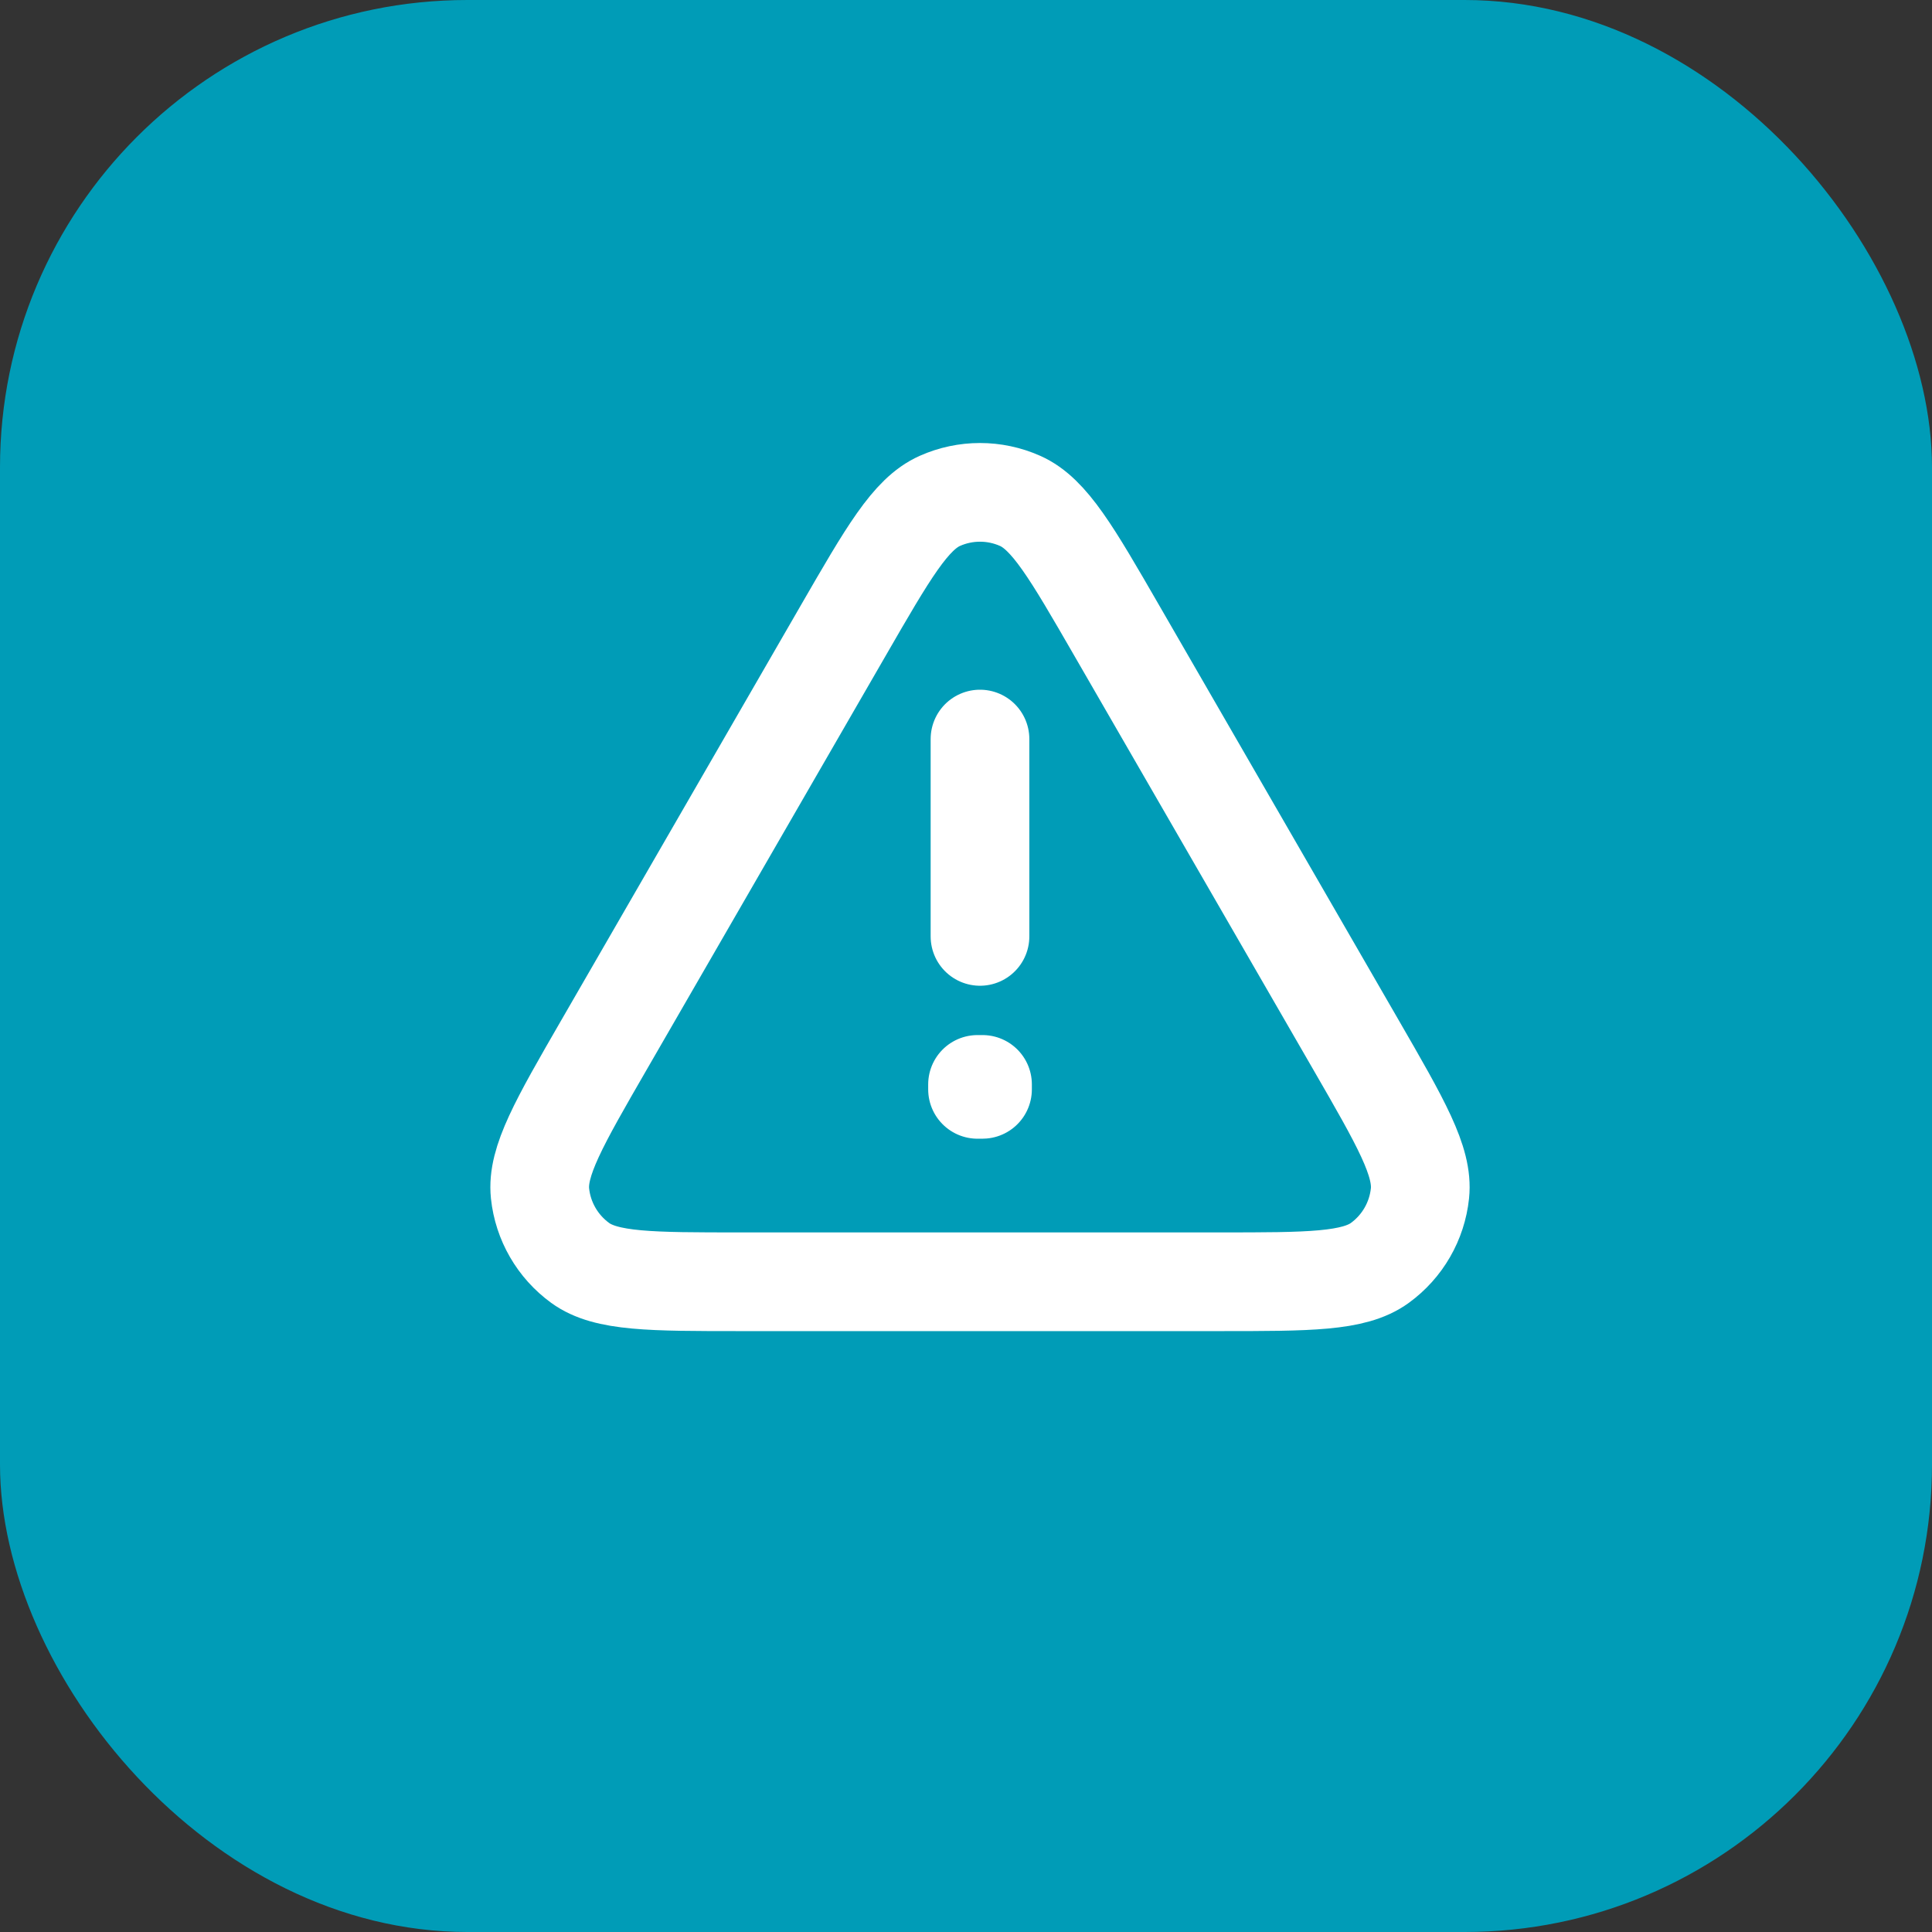
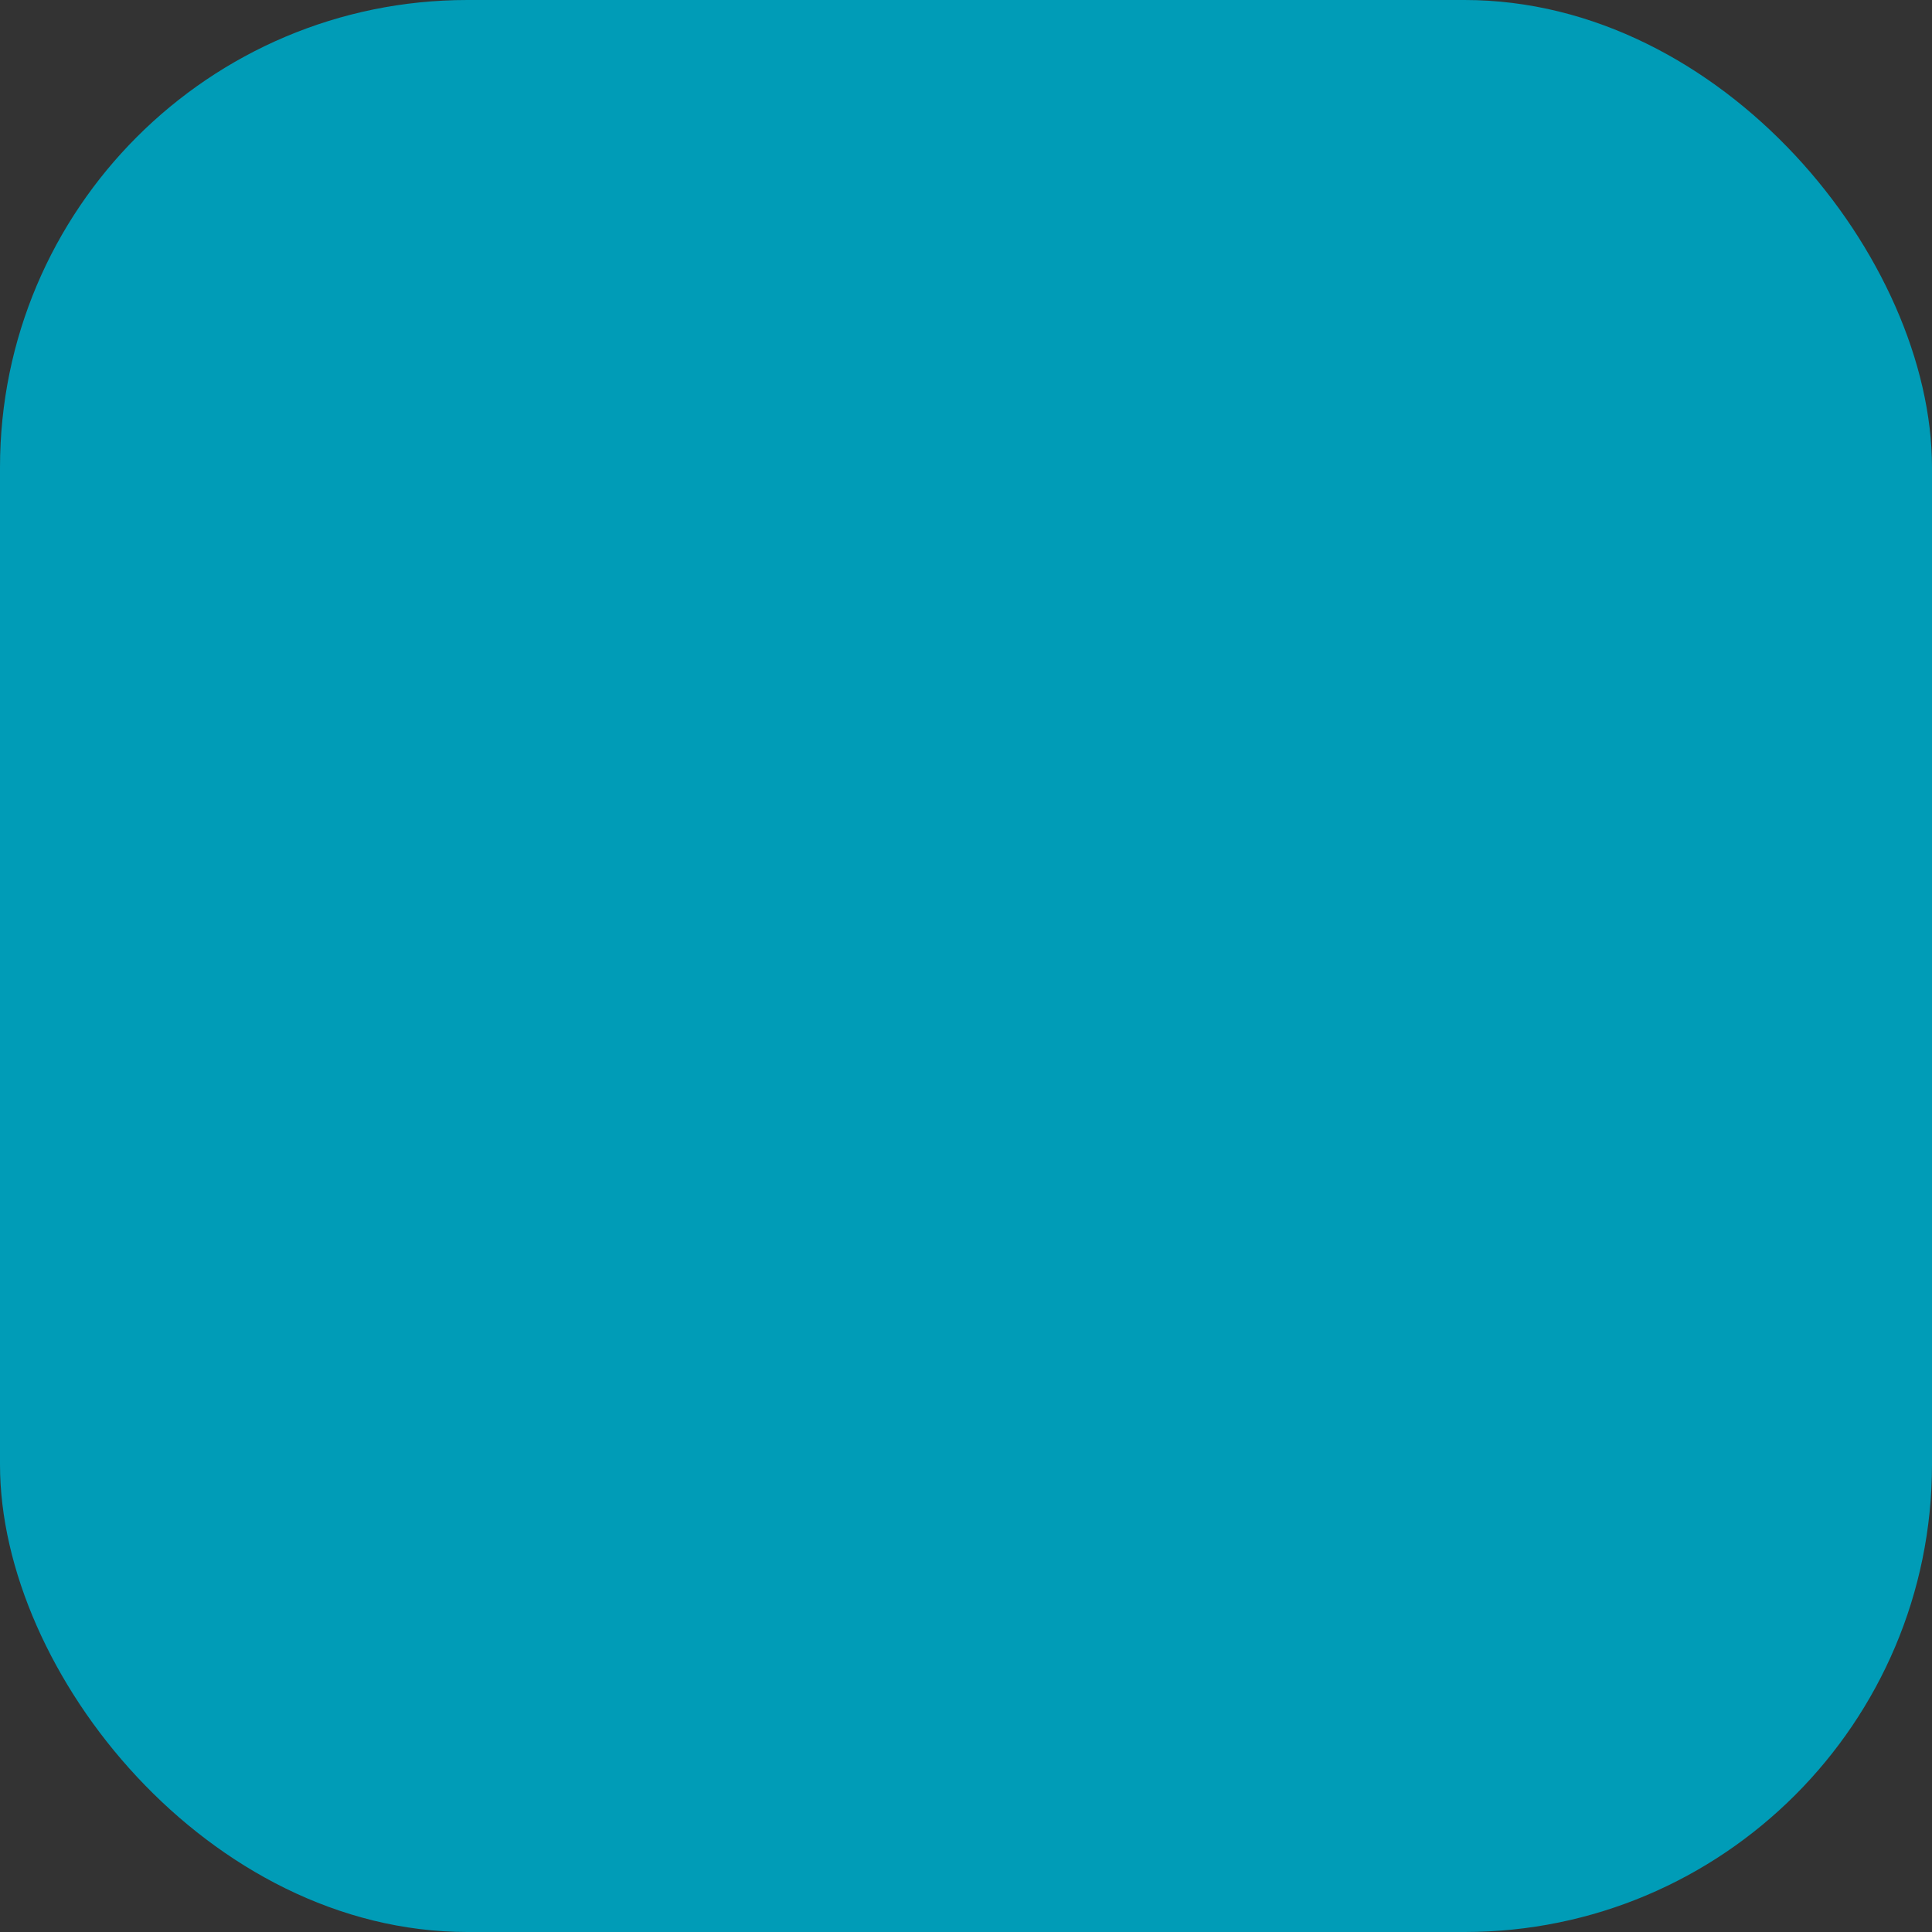
<svg xmlns="http://www.w3.org/2000/svg" width="62" height="62" viewBox="0 0 62 62" fill="none">
  <rect x="0" y="0" width="62" height="62" fill="#333333" stroke="none" />
  <rect width="62" height="62" rx="15" fill="#009CB7" />
-   <path d="M31.449 23.717V30.05M19.383 33.533C17.943 36.027 17.223 37.275 17.33 38.298C17.424 39.191 17.893 40.001 18.619 40.529C19.451 41.133 20.89 41.133 23.768 41.133H39.131C42.009 41.133 43.447 41.133 44.28 40.529C45.006 40.001 45.474 39.191 45.568 38.298C45.676 37.275 44.956 36.027 43.516 33.533L35.837 20.233C34.398 17.739 33.677 16.492 32.737 16.074C31.917 15.709 30.981 15.709 30.161 16.074C29.221 16.492 28.501 17.739 27.063 20.231L19.383 33.533ZM31.53 34.8V34.958L31.37 34.959V34.8H31.53Z" stroke="white" stroke-width="3.167" stroke-linecap="round" stroke-linejoin="round" />
</svg>